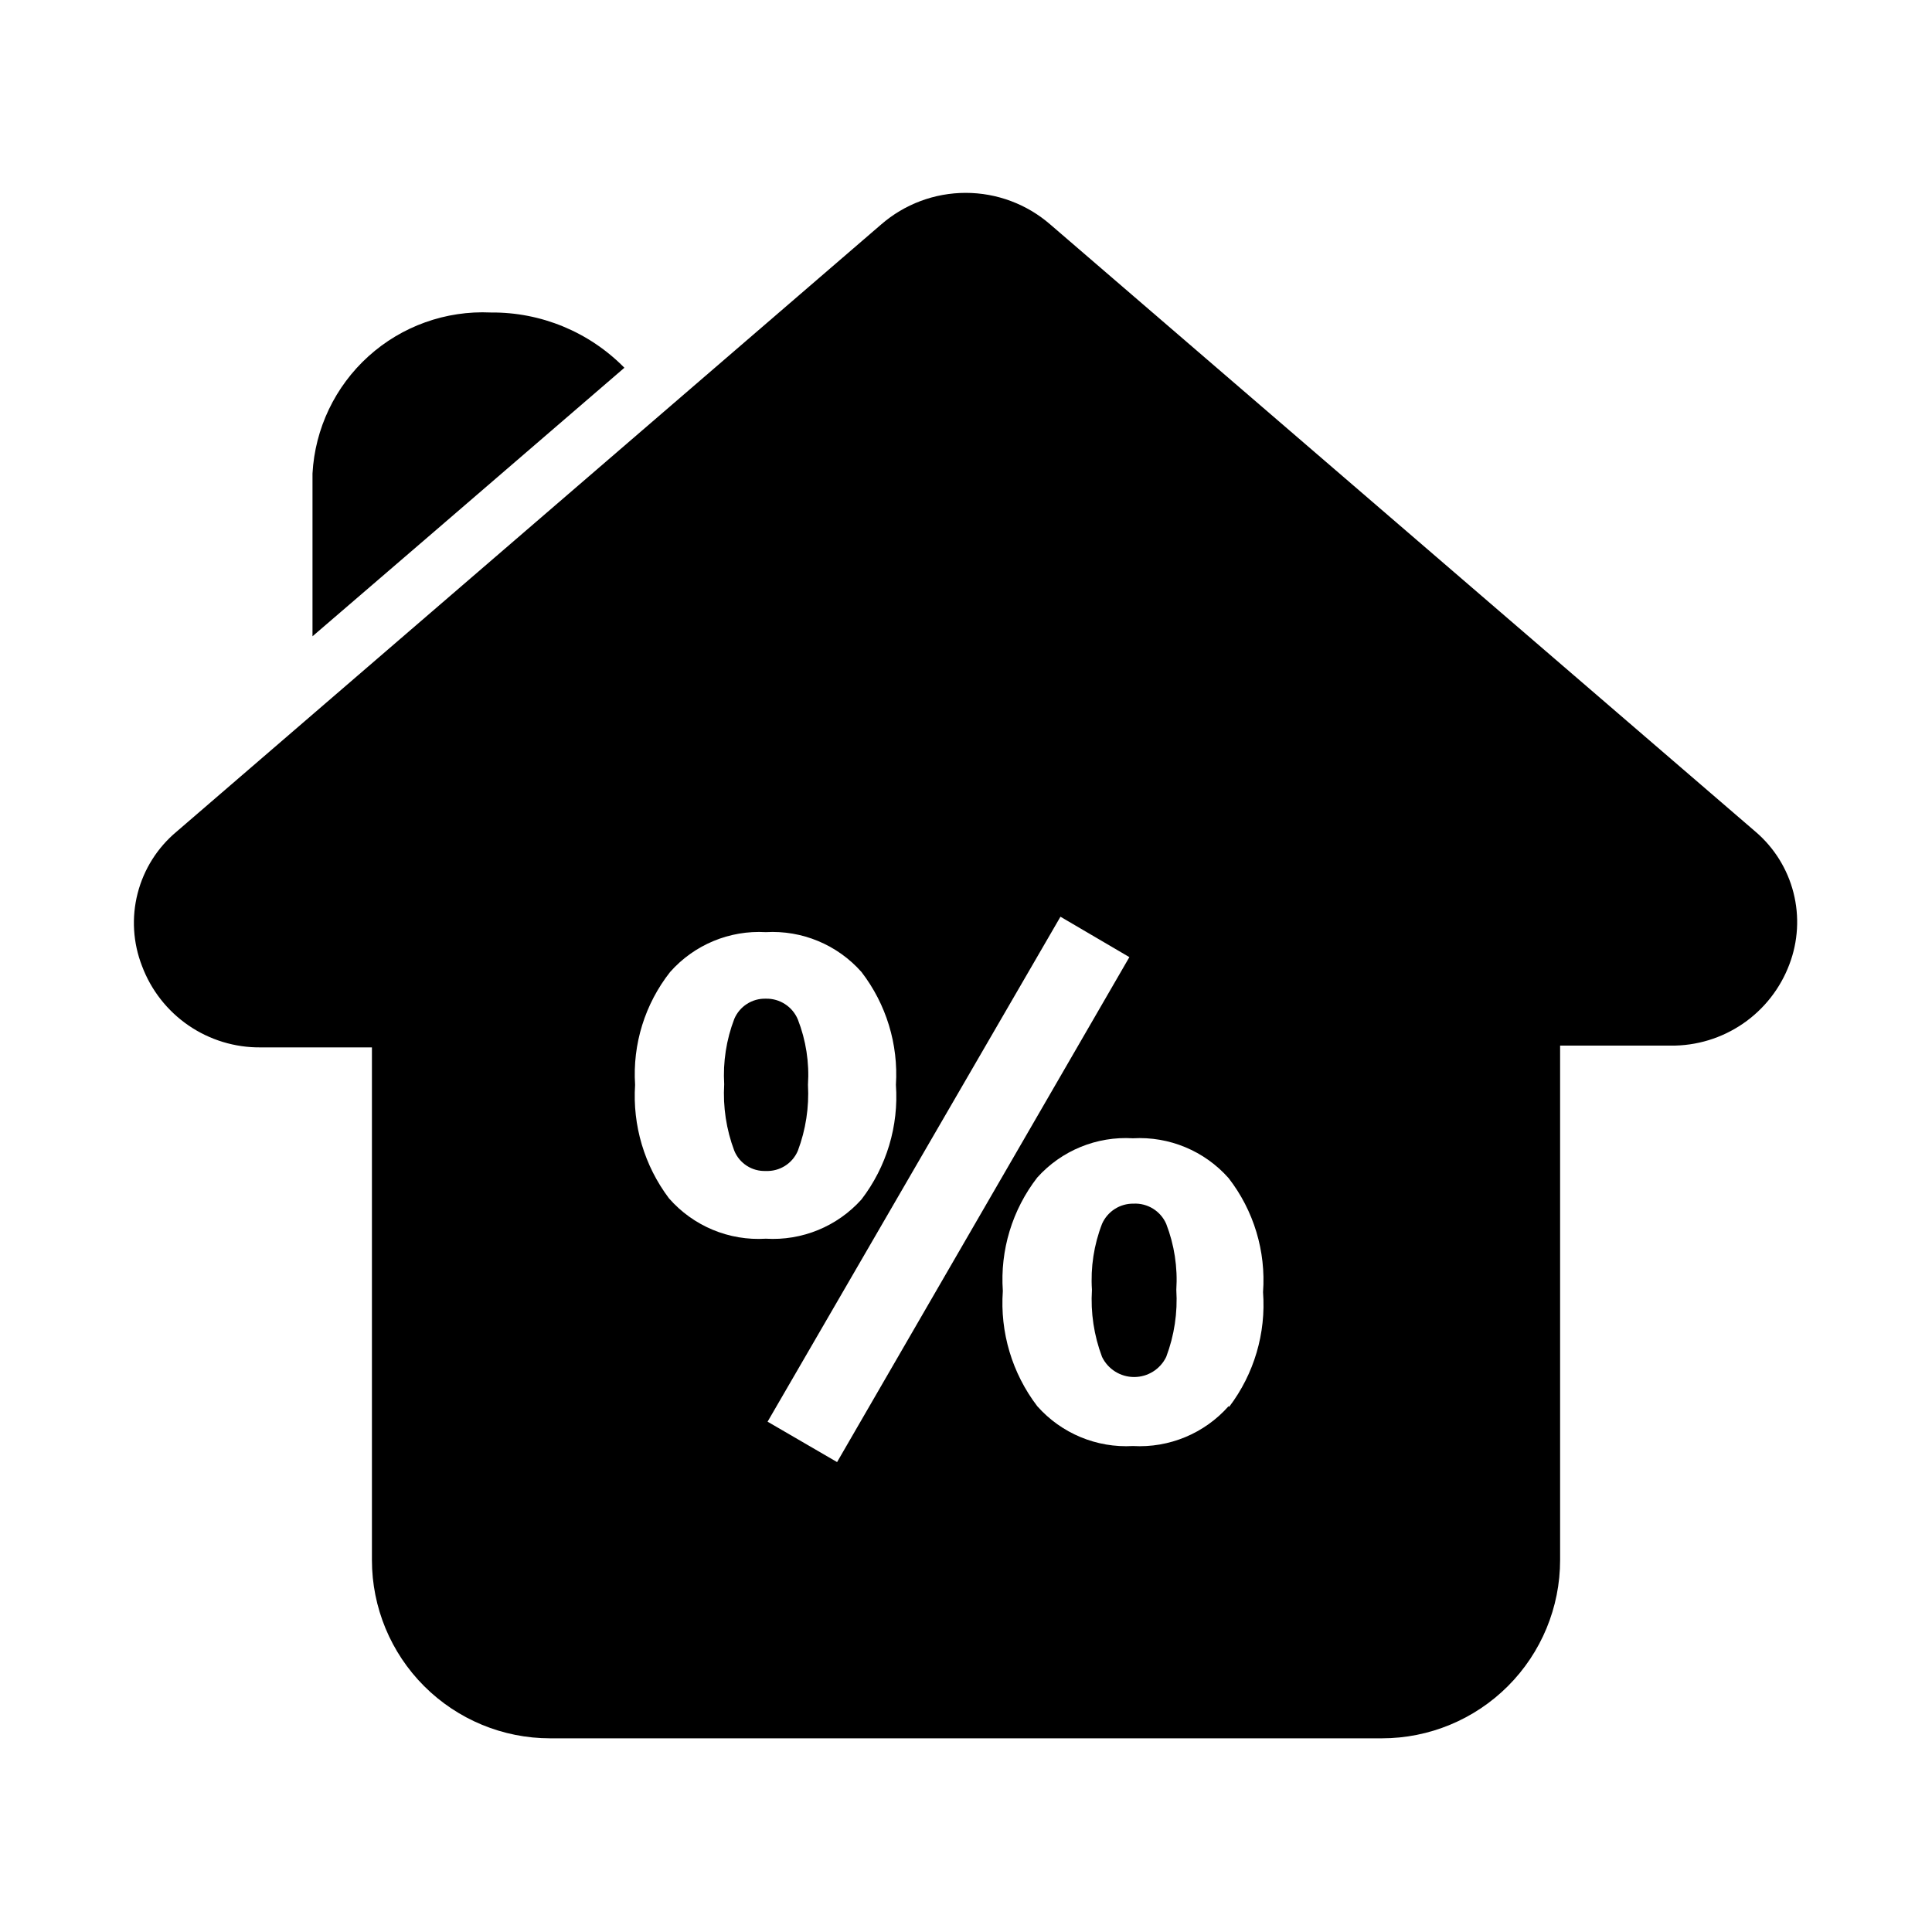
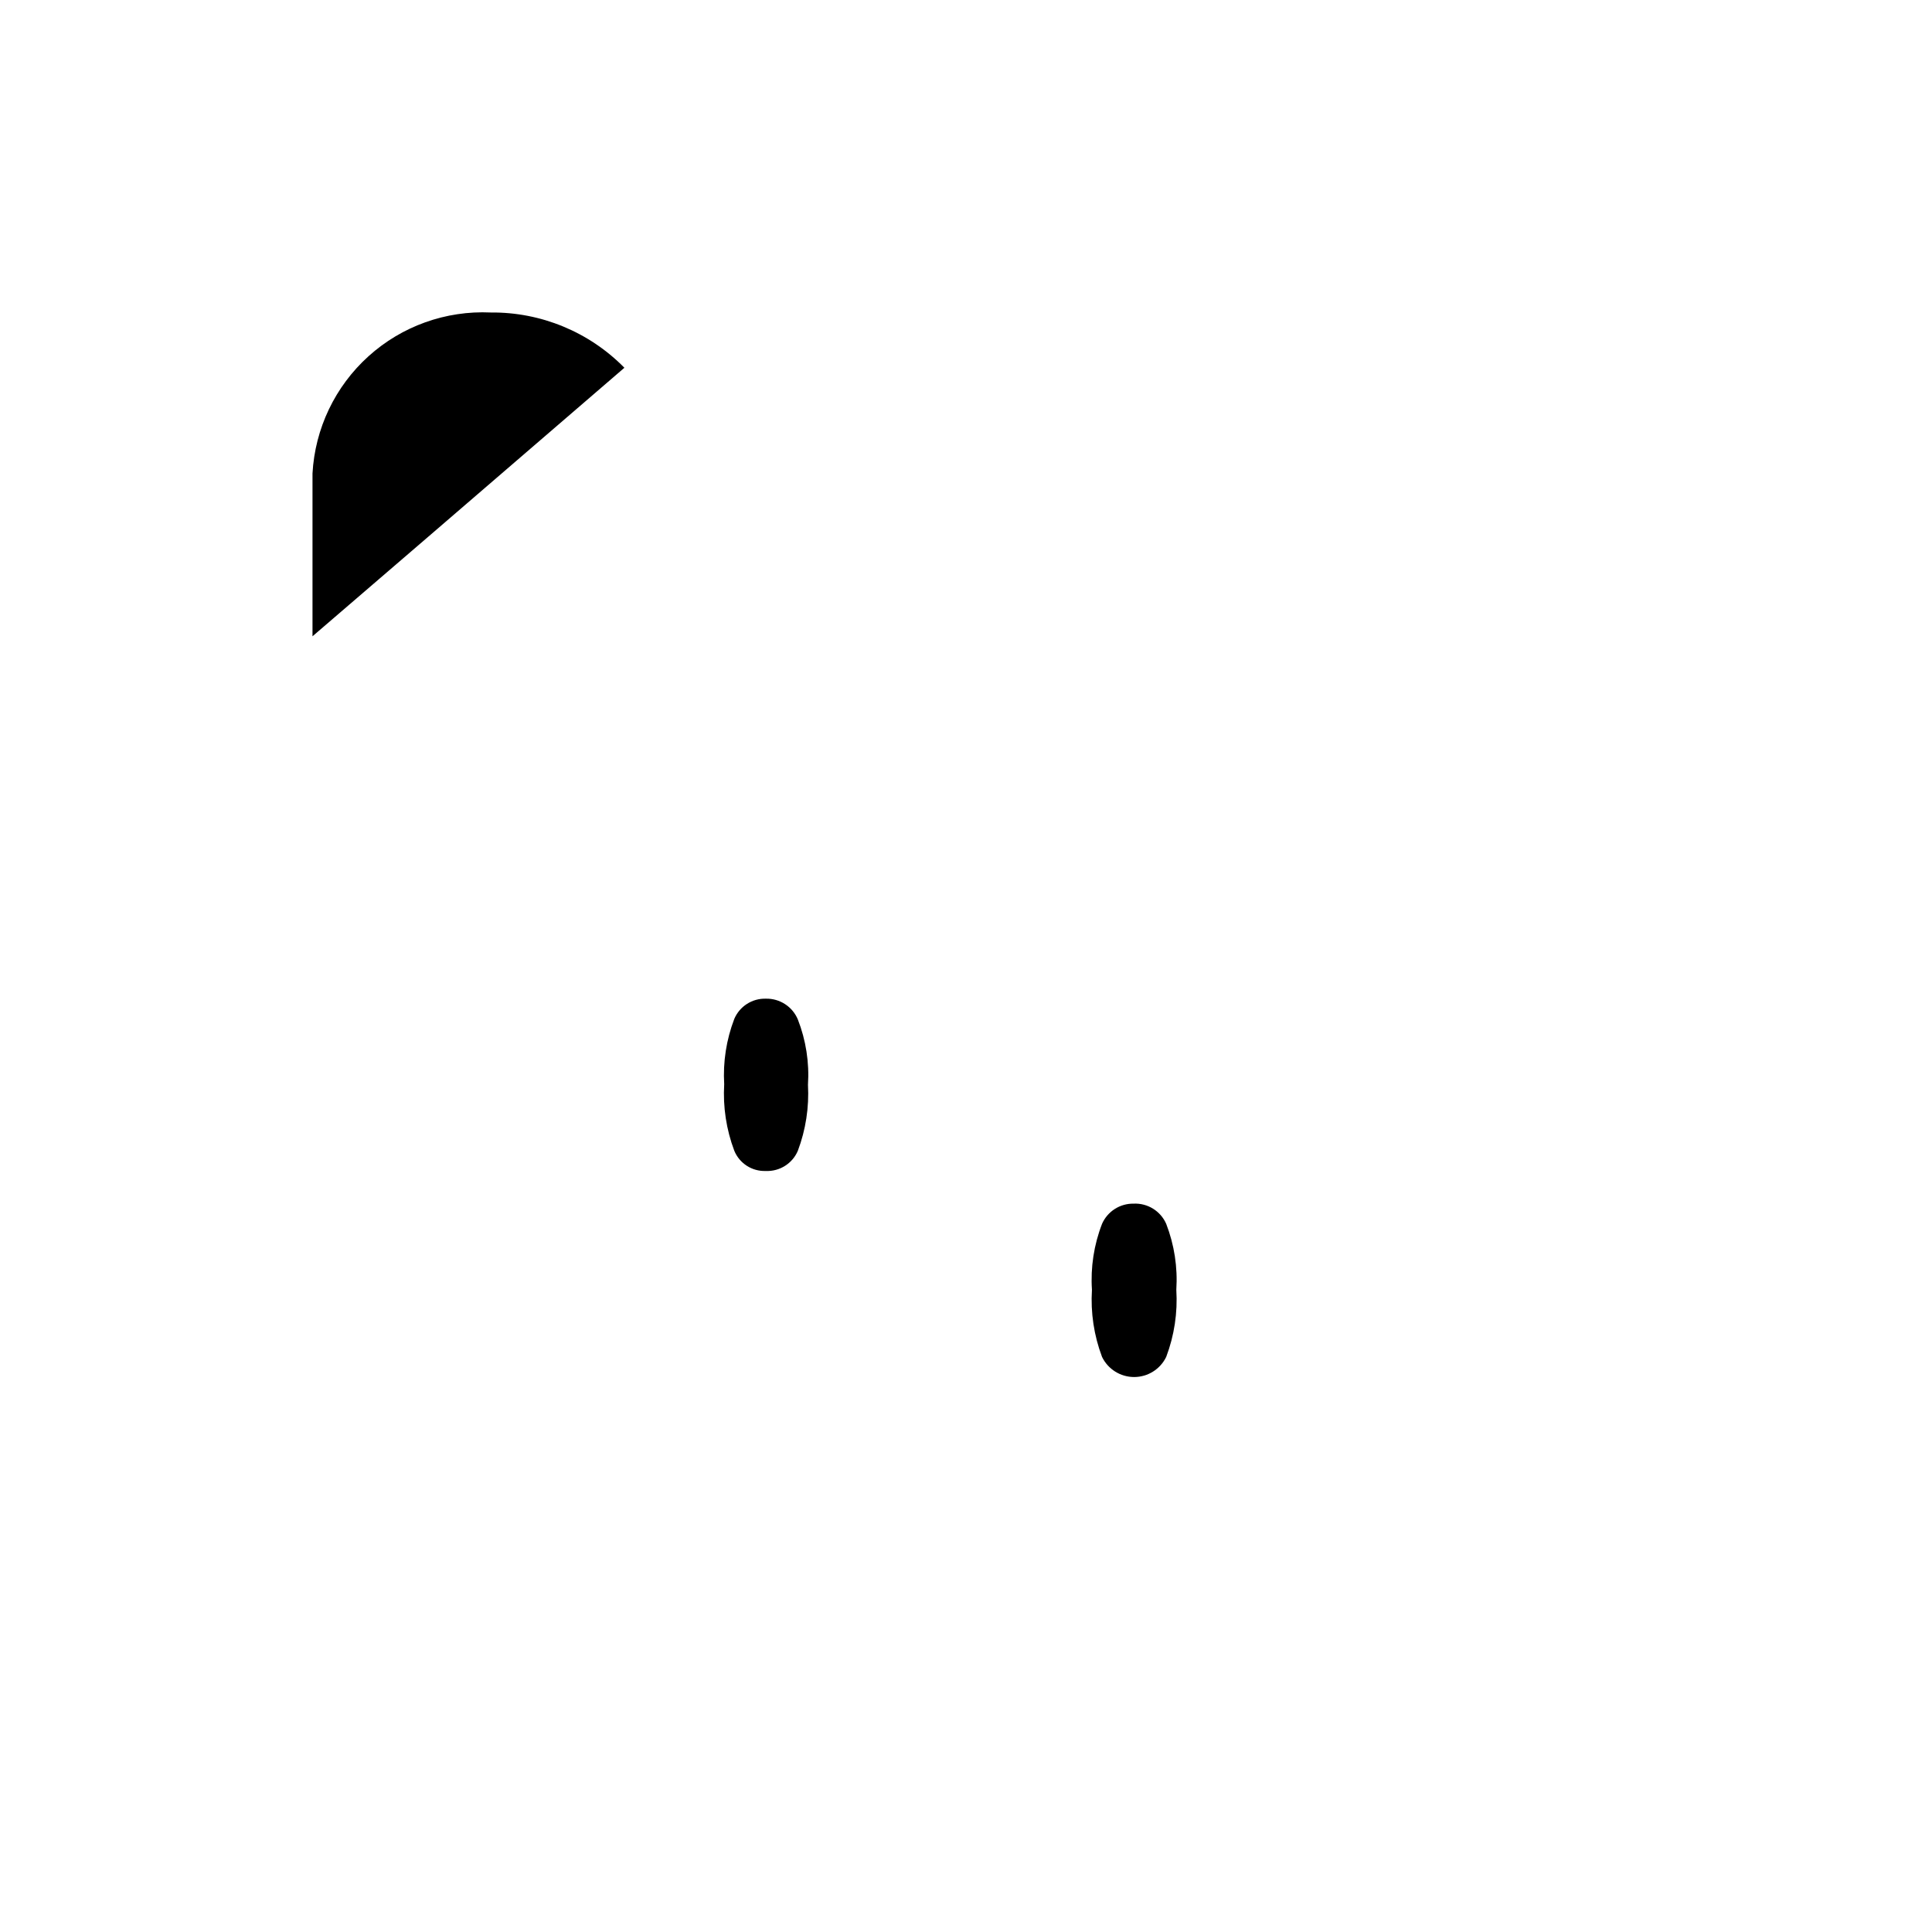
<svg xmlns="http://www.w3.org/2000/svg" fill="#000000" width="800px" height="800px" version="1.1" viewBox="144 144 512 512">
  <g>
-     <path d="m609.24 364.42-186.88-160.91c-6.219-5.414-14.188-8.398-22.438-8.398-8.246 0-16.215 2.984-22.434 8.398l-186.72 160.91c-5.055 4.227-8.656 9.938-10.293 16.32-1.641 6.383-1.234 13.121 1.16 19.262 2.394 6.394 6.703 11.898 12.336 15.758 5.637 3.859 12.324 5.887 19.152 5.809h29.441v135.87c0 12.527 4.977 24.543 13.832 33.398 8.859 8.859 20.871 13.836 33.398 13.836h220.42c12.527 0 24.539-4.977 33.398-13.836 8.855-8.855 13.832-20.871 13.832-33.398v-136.34h29.285c6.828 0.078 13.516-1.949 19.152-5.809 5.633-3.859 9.941-9.363 12.336-15.758 2.301-6.066 2.676-12.691 1.07-18.977-1.605-6.285-5.113-11.918-10.043-16.133zm-287.96 97.141c-6.5-8.625-9.684-19.297-8.973-30.07-0.699-10.777 2.609-21.43 9.289-29.914 6.391-7.211 15.73-11.098 25.348-10.551 9.617-0.547 18.957 3.34 25.348 10.551 6.57 8.531 9.816 19.164 9.133 29.914 0.773 10.902-2.477 21.711-9.133 30.383-6.422 7.152-15.754 10.977-25.348 10.395-9.754 0.605-19.234-3.352-25.664-10.707zm26.137 59.199 77.617-133.82 18.262 10.707-77.461 133.82zm122.17-4.094v-0.004c-6.391 7.211-15.73 11.098-25.348 10.551-9.617 0.547-18.957-3.34-25.348-10.551-6.664-8.727-9.914-19.586-9.129-30.543-0.754-10.805 2.496-21.508 9.129-30.07 6.422-7.148 15.758-10.977 25.348-10.391 9.617-0.547 18.957 3.34 25.348 10.547 6.672 8.605 9.926 19.371 9.133 30.23 0.816 10.883-2.375 21.691-8.973 30.387z" />
    <path d="m444.4 462.98c-3.606-0.055-6.891 2.055-8.348 5.352-2.152 5.559-3.066 11.523-2.676 17.477-0.375 6.051 0.535 12.117 2.676 17.789 1.578 3.258 4.883 5.328 8.504 5.328 3.621 0 6.922-2.07 8.5-5.328 2.144-5.672 3.055-11.738 2.68-17.789 0.383-5.953-0.527-11.914-2.68-17.477-1.496-3.406-4.941-5.539-8.656-5.352z" />
    <path d="m346.94 408.66c-3.617-0.094-6.926 2.027-8.344 5.356-2.113 5.516-3.027 11.422-2.676 17.316-0.355 6 0.555 12.008 2.676 17.633 1.383 3.359 4.715 5.496 8.344 5.356 3.672 0.16 7.062-1.973 8.5-5.356 2.094-5.574 3.008-11.527 2.68-17.473 0.383-5.902-0.531-11.812-2.68-17.32-1.426-3.414-4.801-5.602-8.5-5.512z" />
    <path d="m309.47 241.46c-9.324-9.492-22.117-14.777-35.422-14.645-11.91-0.555-23.559 3.613-32.402 11.605-8.848 7.992-14.18 19.156-14.832 31.062v43.141l31.488-27.082z" />
  </g>
</svg>